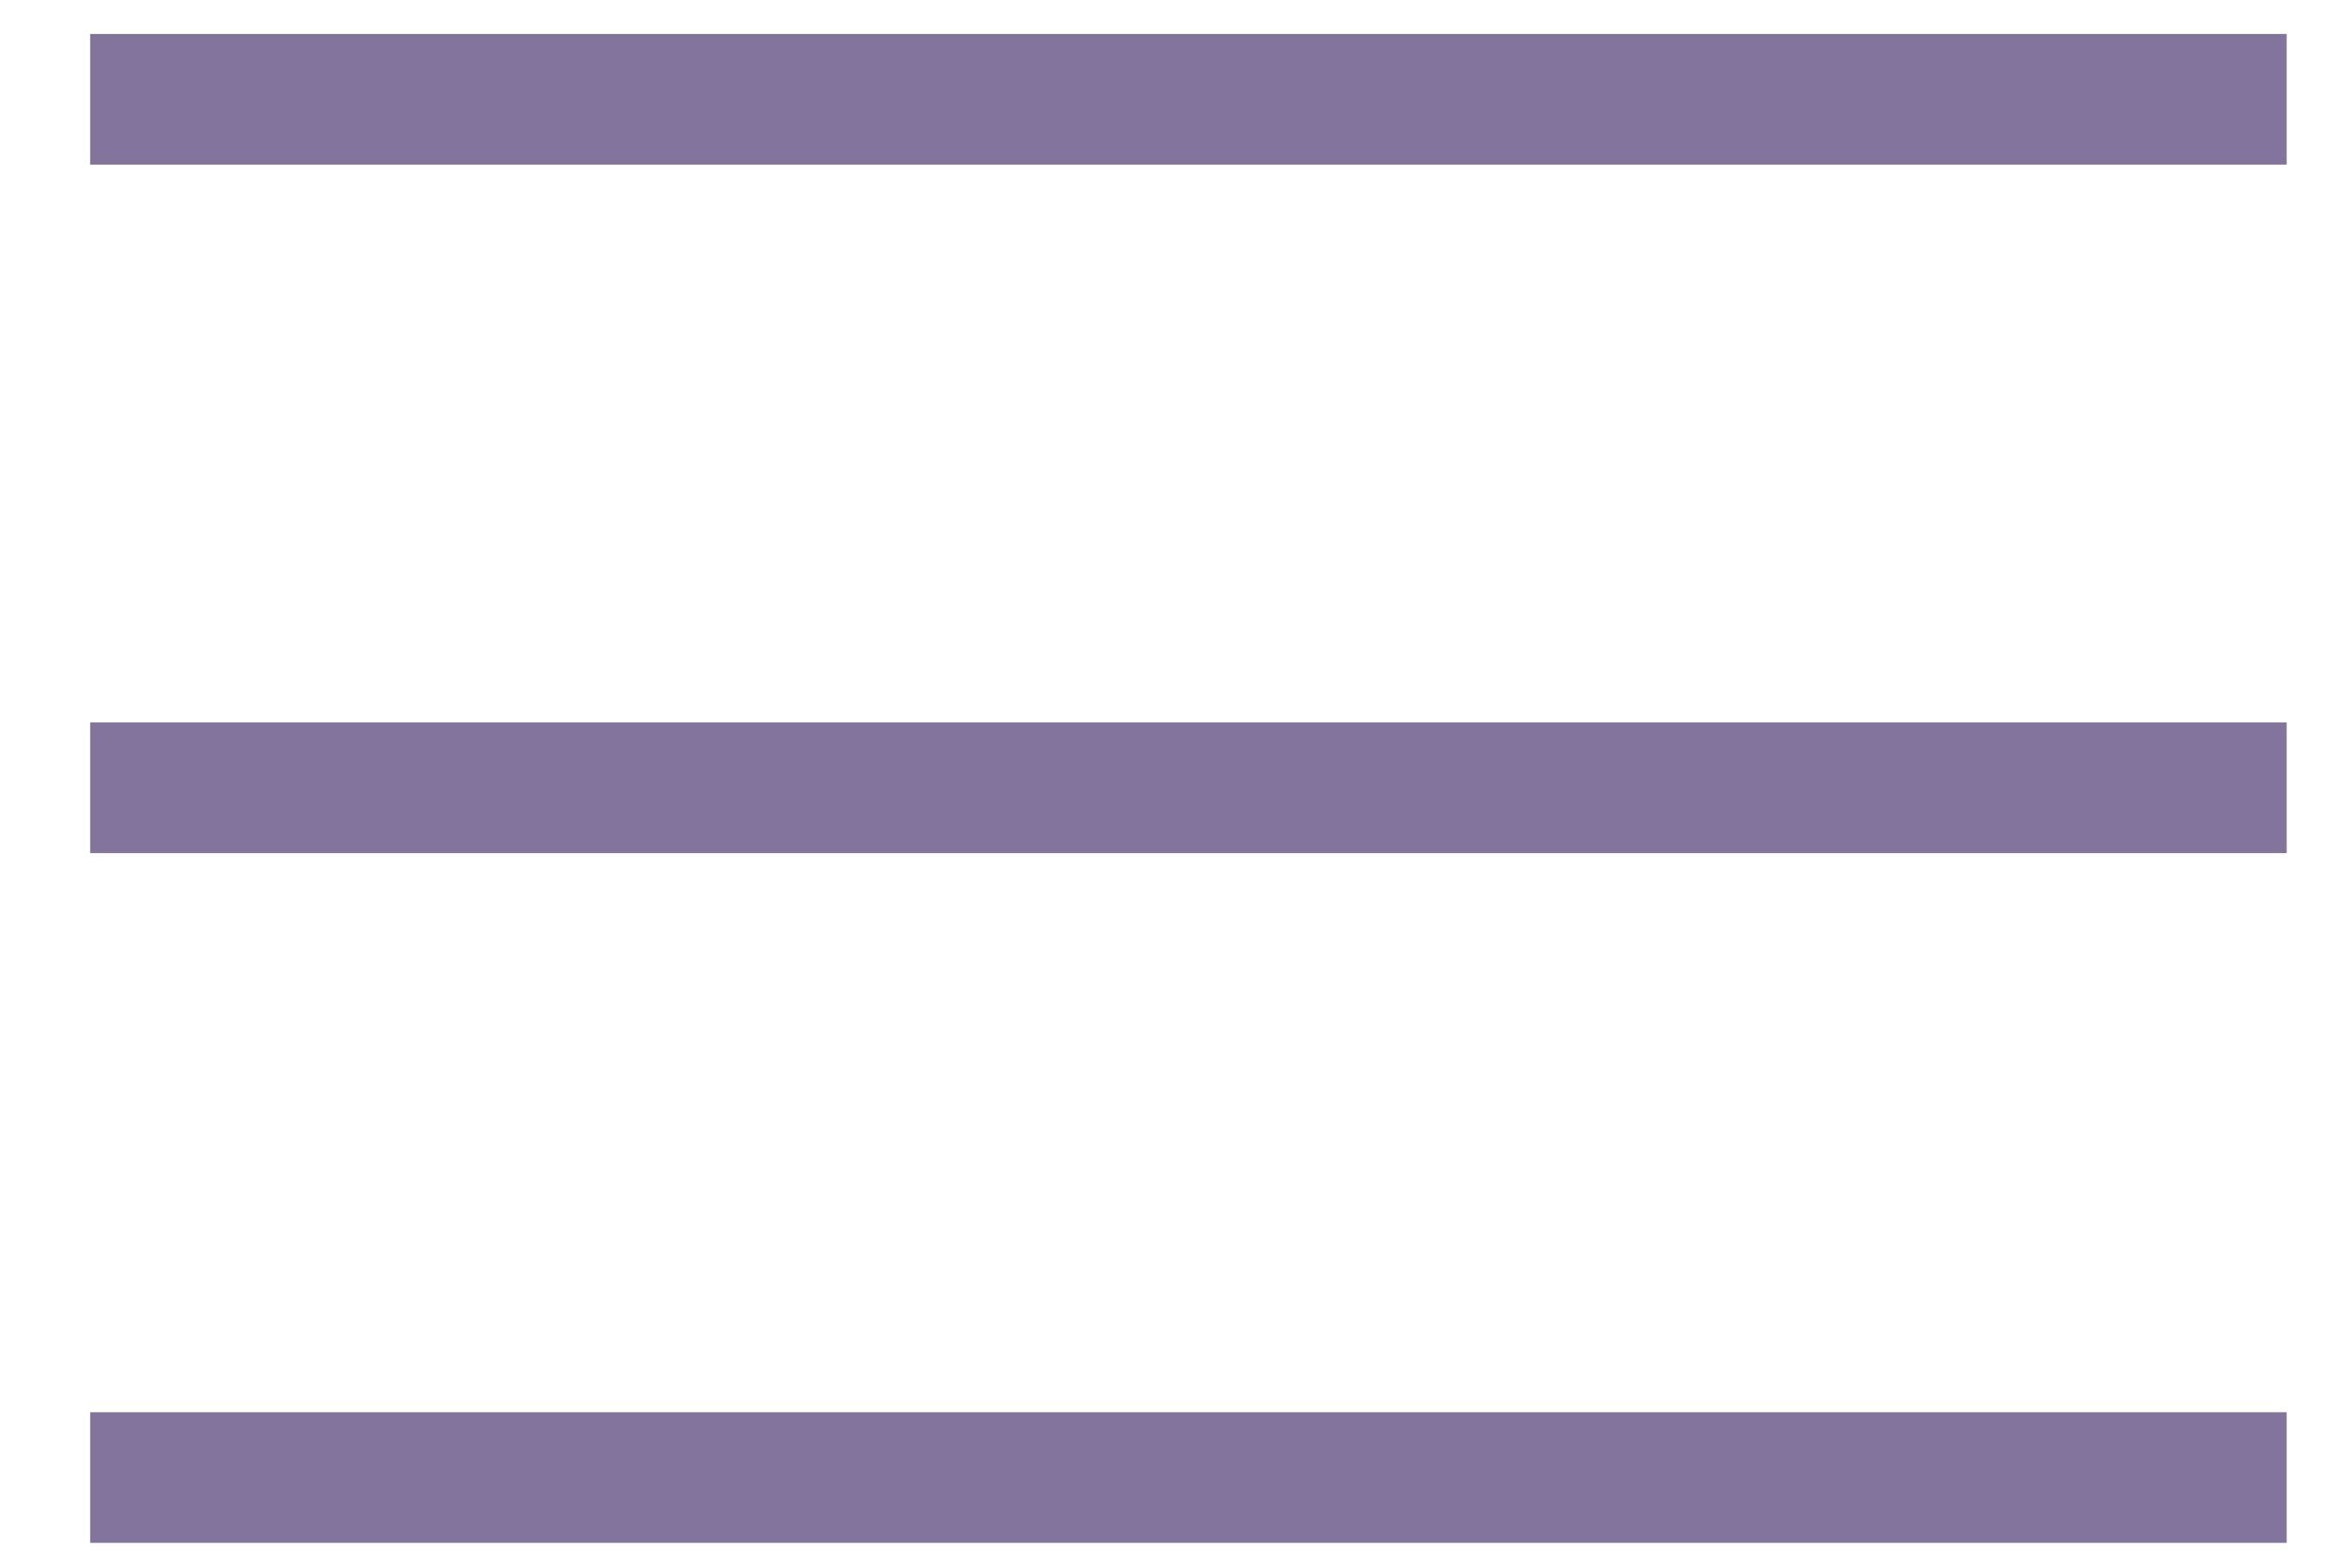
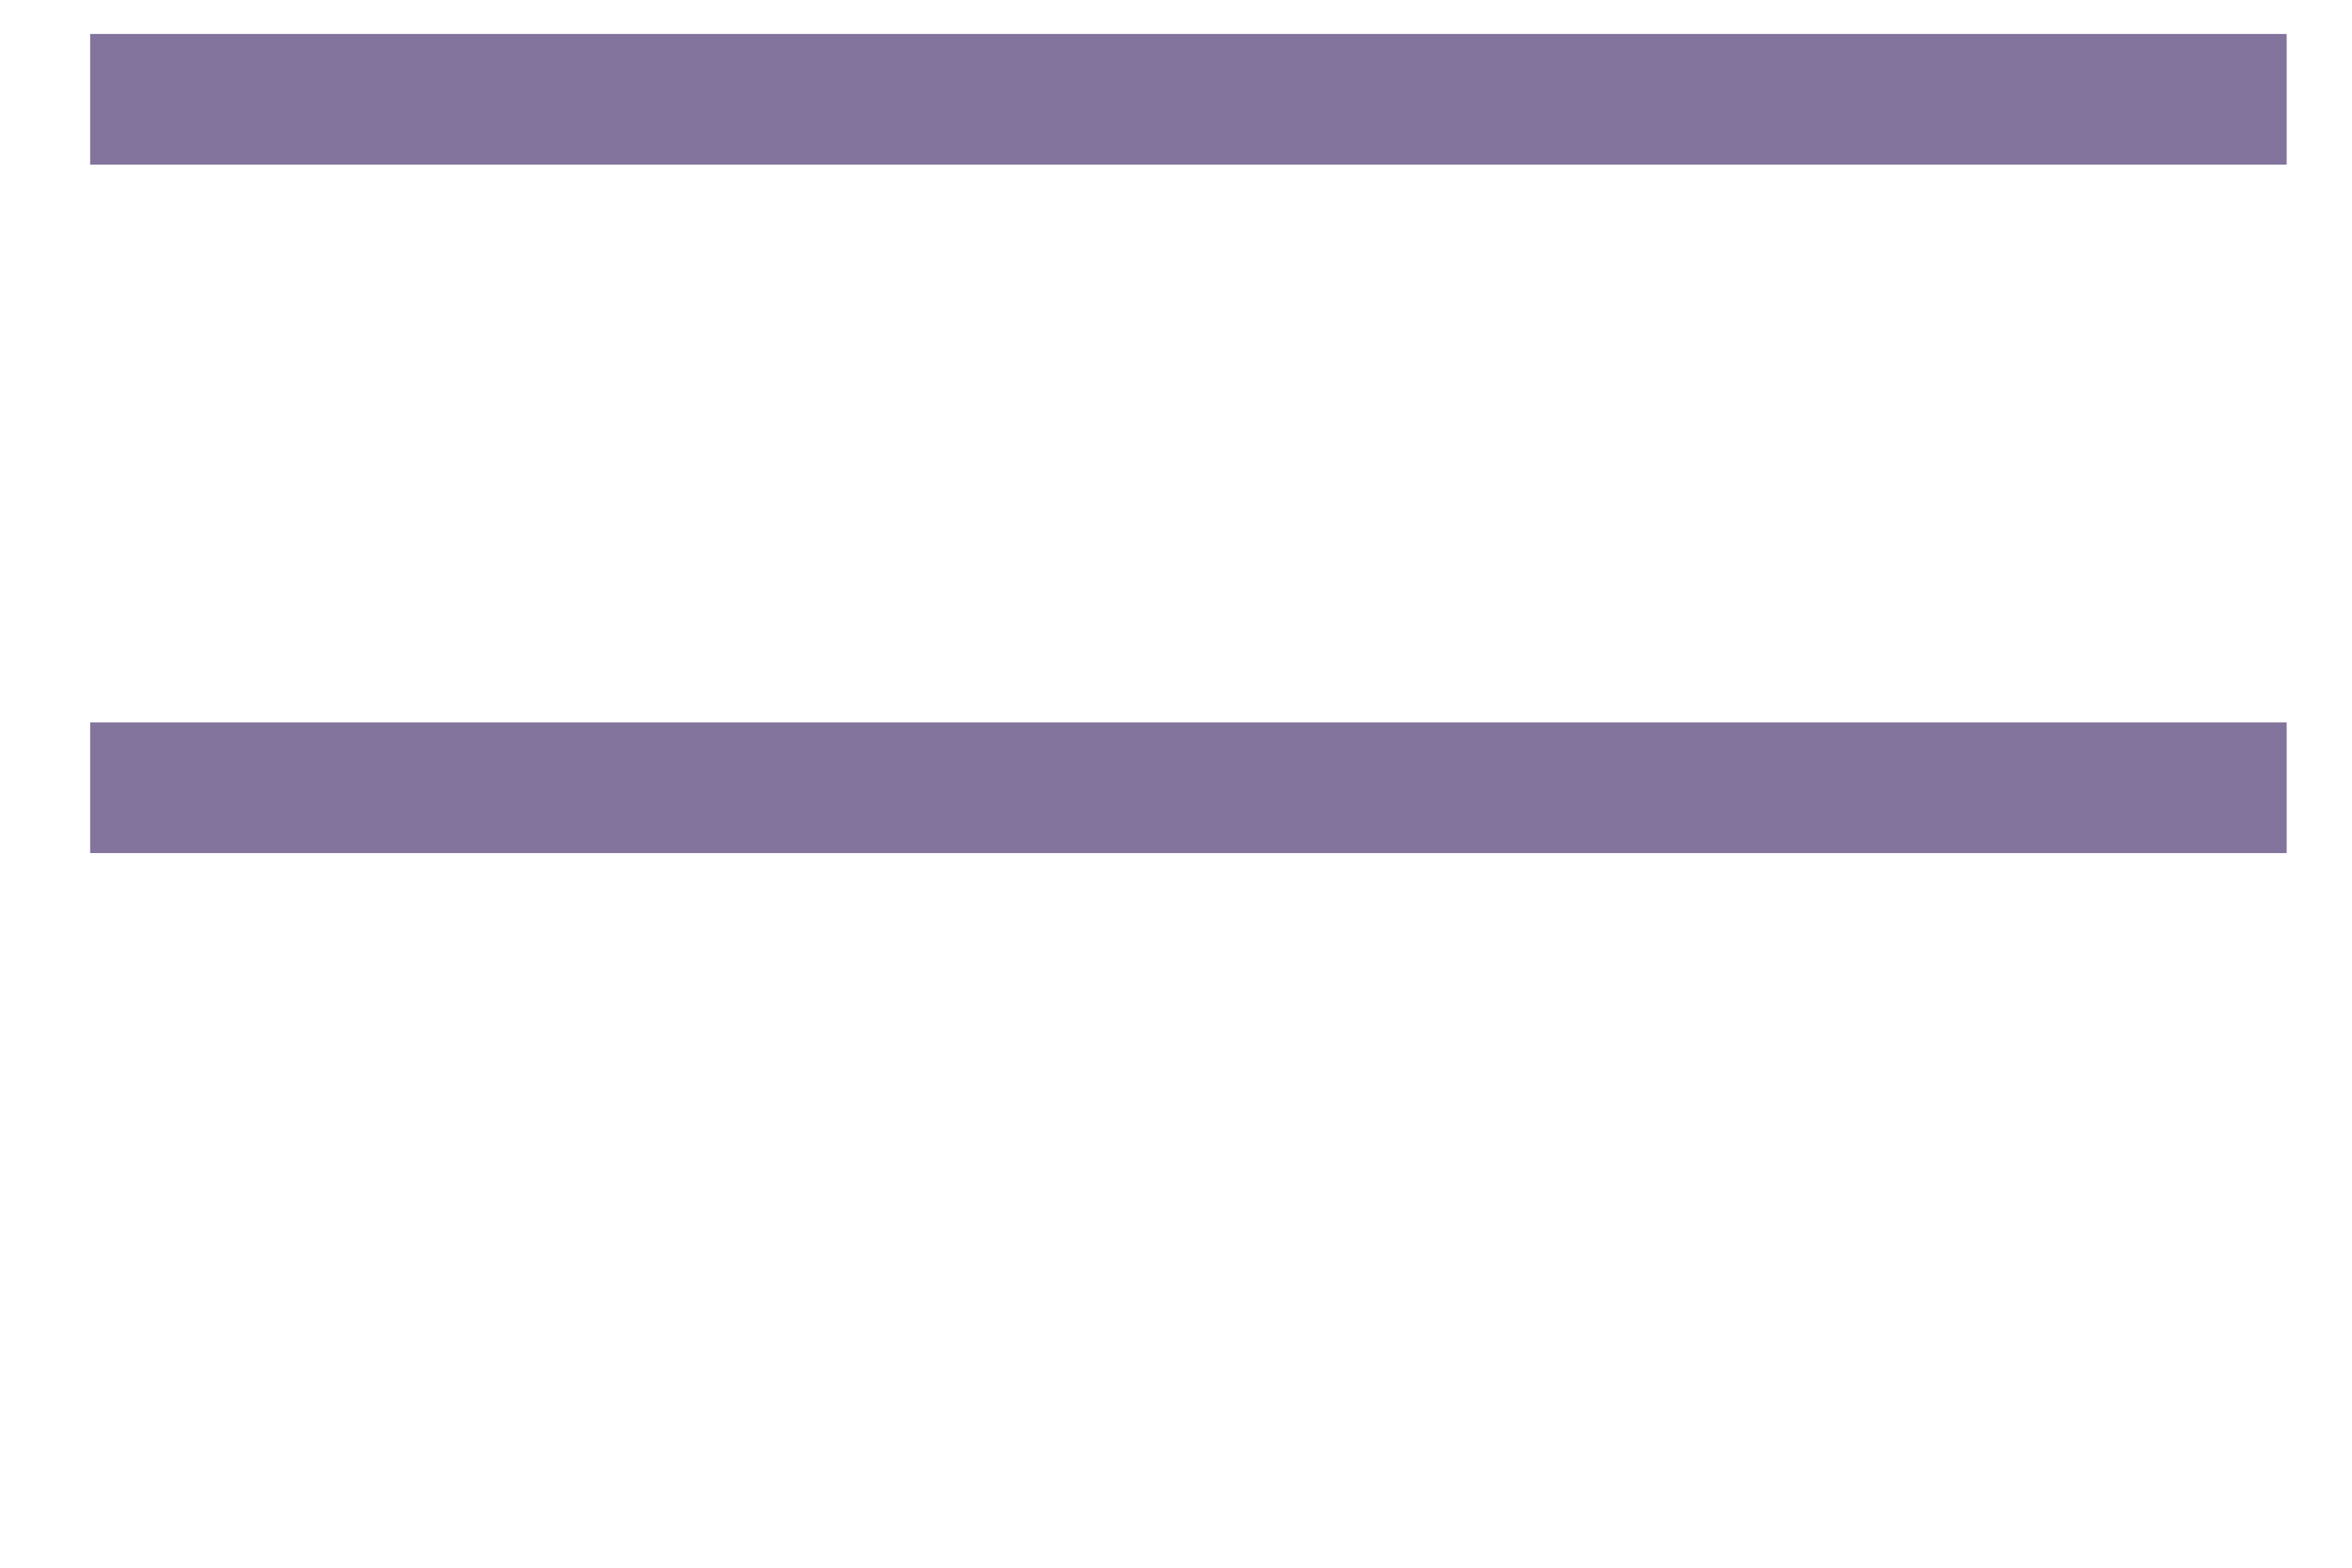
<svg xmlns="http://www.w3.org/2000/svg" width="18" height="12" viewBox="0 0 18 12" fill="none">
  <path d="M0.69 0.76H17.5" stroke="#83749D" stroke-miterlimit="10" />
  <path d="M0.69 6.03H17.5" stroke="#83749D" stroke-miterlimit="10" />
-   <path d="M0.69 11.31H17.5" stroke="#83749D" stroke-miterlimit="10" />
</svg>